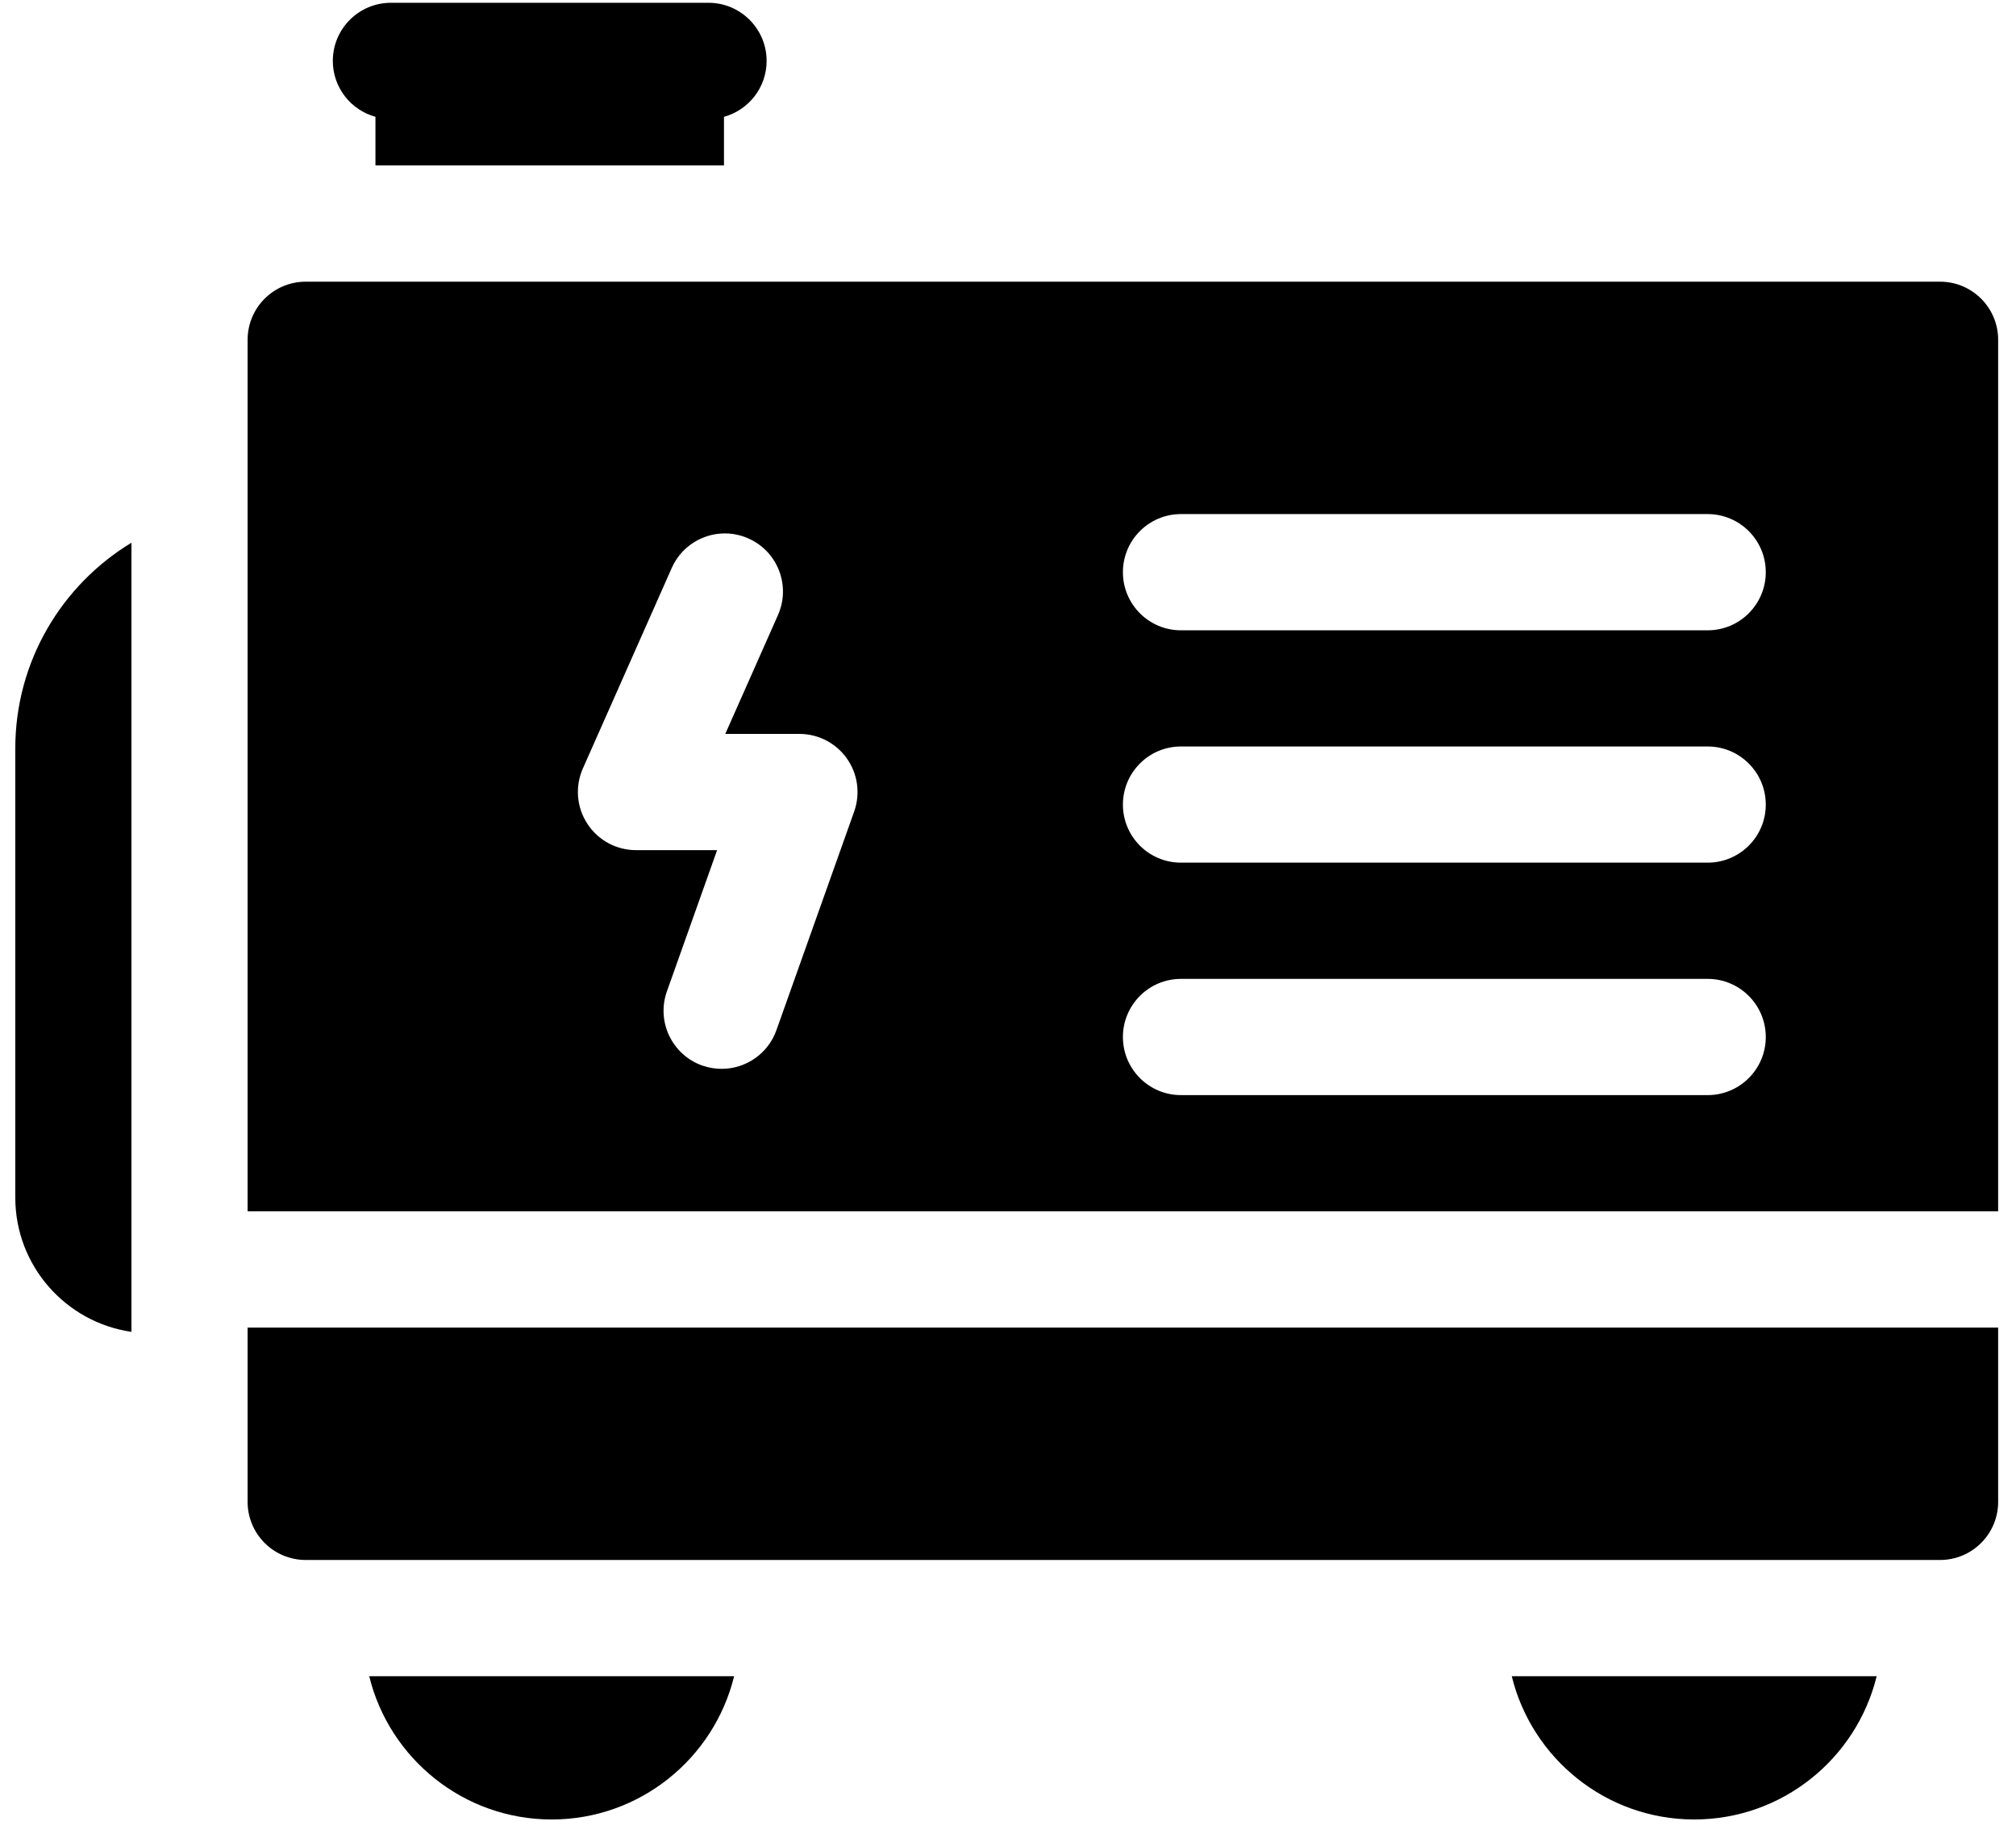
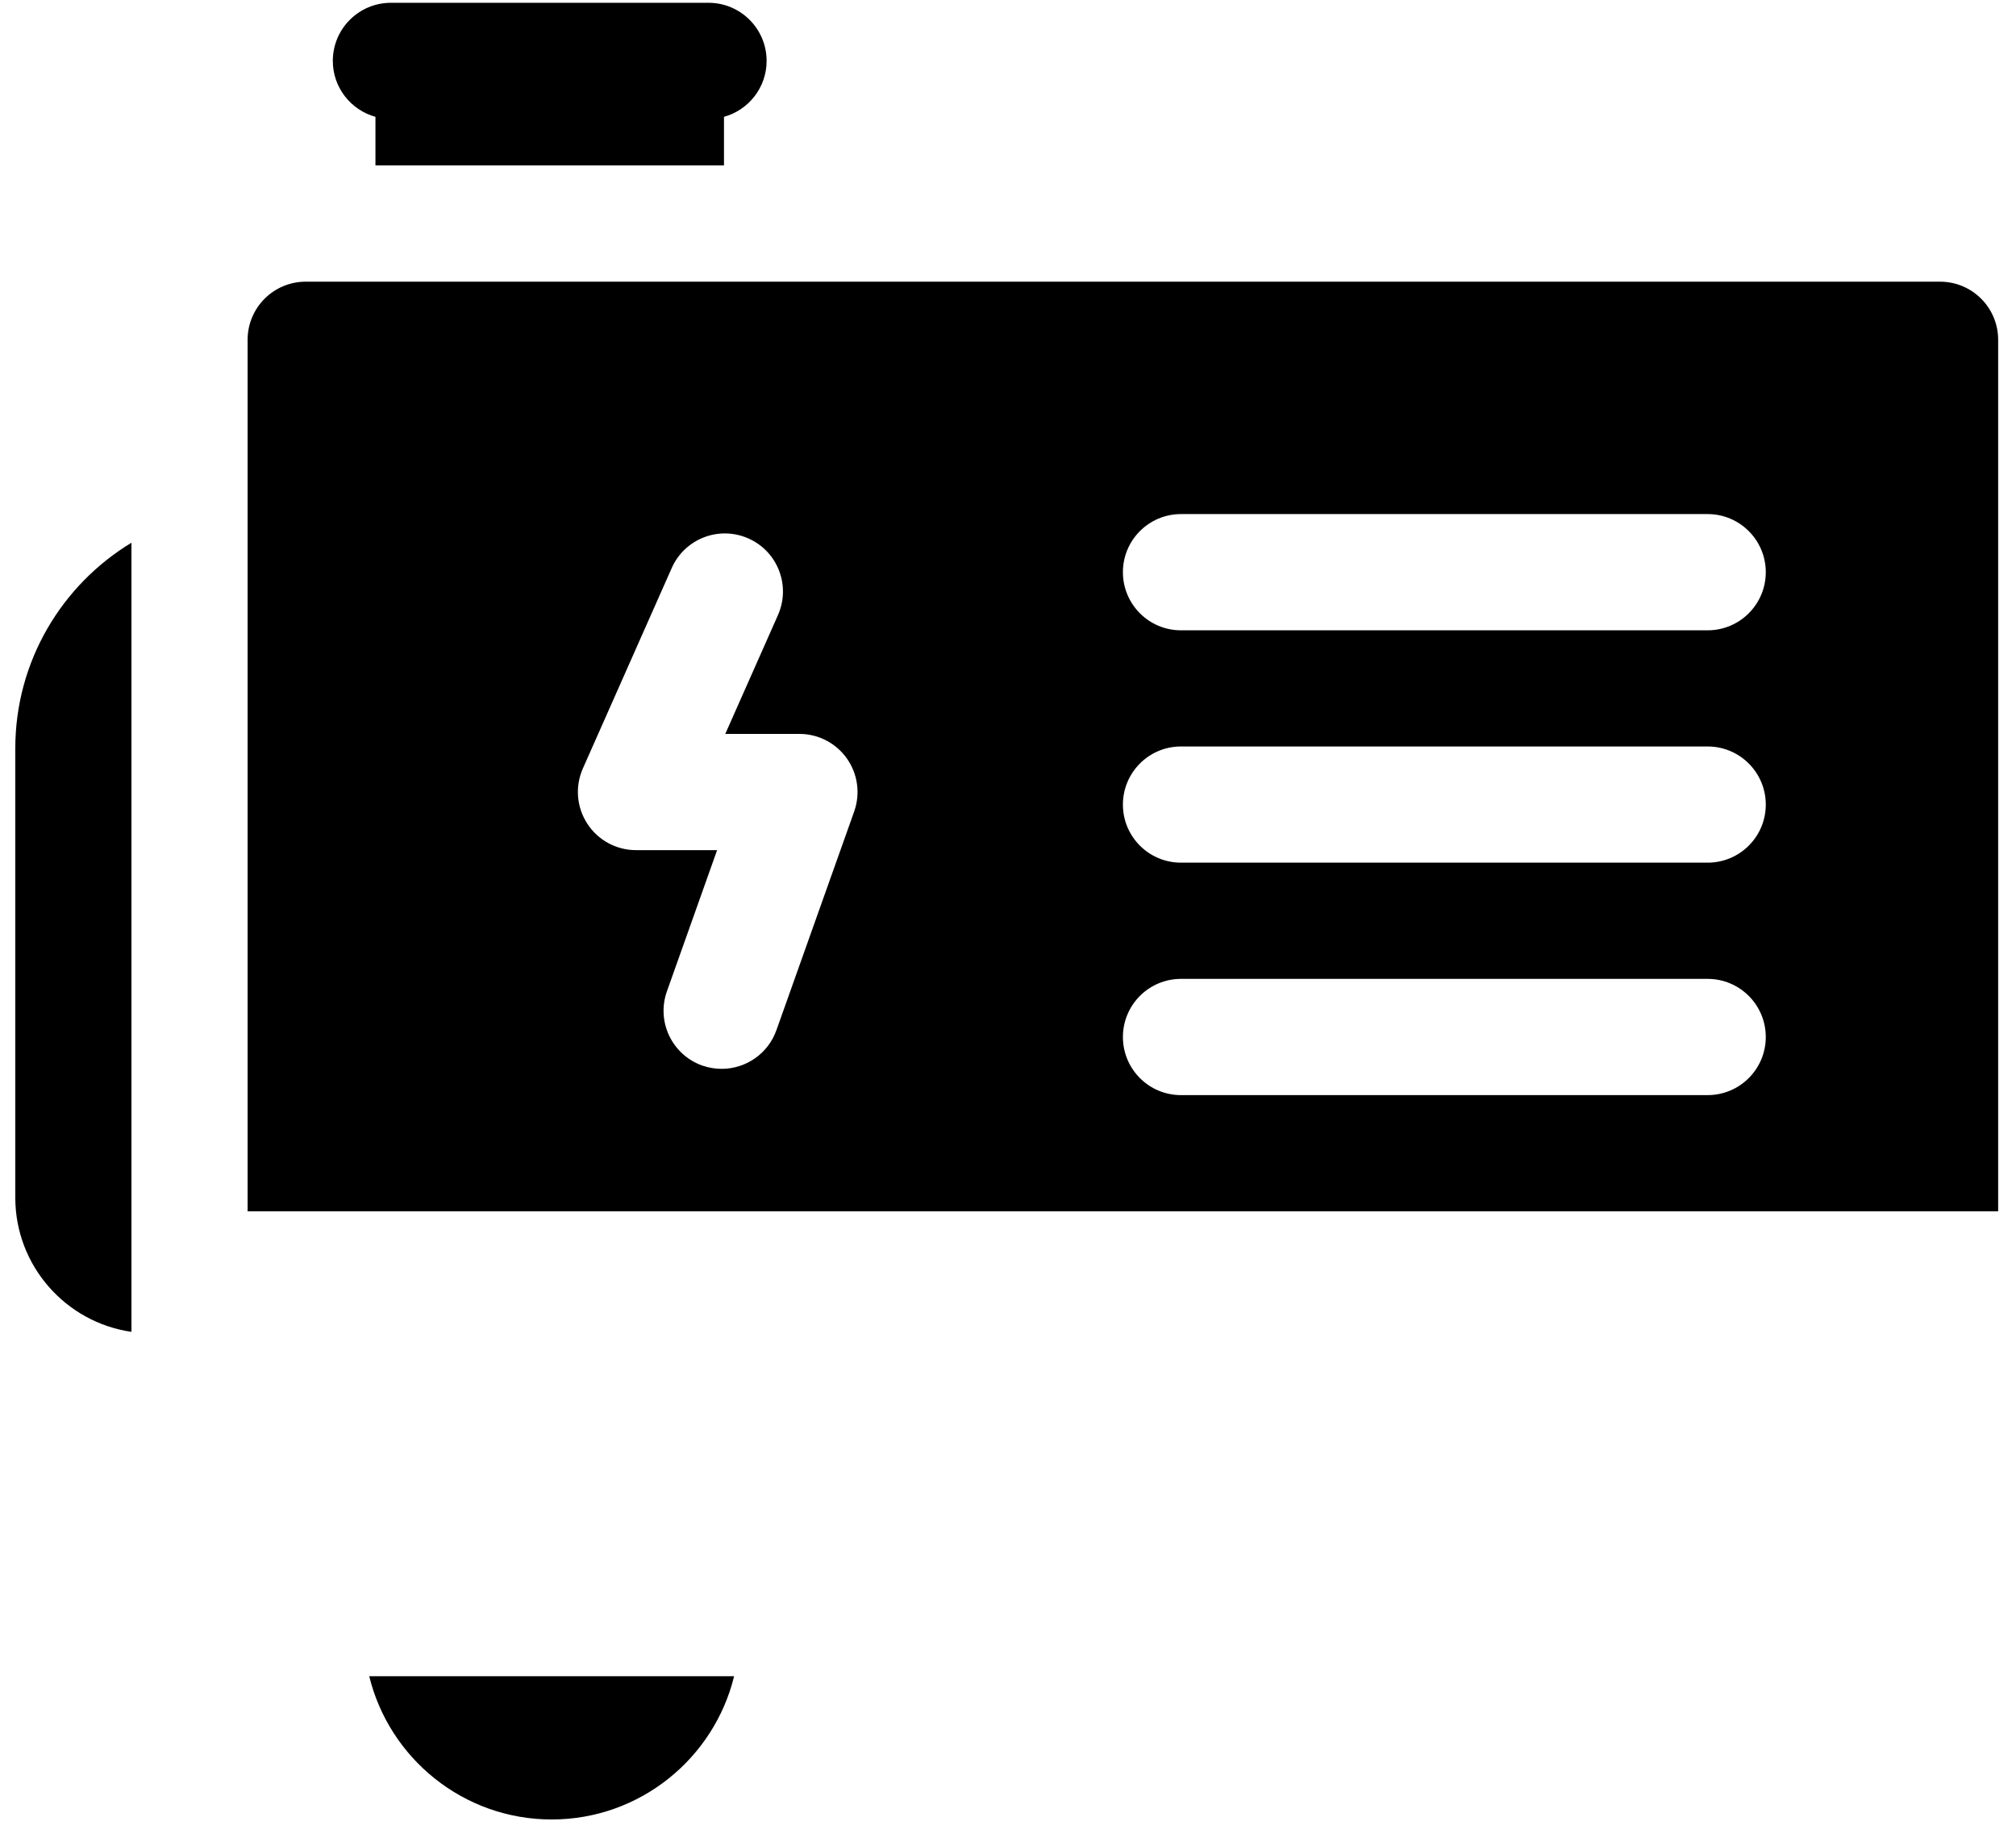
<svg xmlns="http://www.w3.org/2000/svg" width="34" height="31" viewBox="0 0 34 31" fill="none">
  <path d="M6.332 1.97V2.79H12.21V1.97C12.624 1.856 12.929 1.477 12.929 1.027C12.929 0.486 12.49 0.047 11.949 0.047H6.593C6.052 0.047 5.613 0.486 5.613 1.027C5.613 1.477 5.918 1.856 6.332 1.97Z" fill="black" />
  <path d="M9.304 30.682C10.792 30.682 12.043 29.651 12.381 28.266H6.227C6.565 29.651 7.816 30.682 9.304 30.682Z" fill="black" />
  <path d="M32.719 4.75H5.156C4.614 4.75 4.176 5.189 4.176 5.73V20.426H33.699V5.73C33.699 5.189 33.261 4.75 32.719 4.75ZM14.406 13.684L13.094 17.373C12.951 17.774 12.574 18.024 12.171 18.024C12.062 18.024 11.951 18.006 11.842 17.968C11.333 17.786 11.066 17.226 11.248 16.716L12.094 14.336H10.726C10.394 14.336 10.085 14.168 9.905 13.89C9.724 13.612 9.696 13.262 9.83 12.959L11.329 9.578C11.549 9.083 12.127 8.86 12.622 9.08C13.117 9.299 13.34 9.878 13.12 10.373L12.232 12.376H13.483C13.801 12.376 14.1 12.531 14.283 12.791C14.467 13.051 14.512 13.384 14.406 13.684ZM28.8 18.467H19.917C19.376 18.467 18.938 18.028 18.938 17.487C18.938 16.946 19.376 16.507 19.917 16.507H28.8C29.341 16.507 29.78 16.946 29.78 17.487C29.78 18.028 29.341 18.467 28.8 18.467ZM28.8 14.547H19.917C19.376 14.547 18.938 14.109 18.938 13.568C18.938 13.027 19.376 12.588 19.917 12.588H28.8C29.341 12.588 29.78 13.027 29.78 13.568C29.78 14.109 29.341 14.547 28.8 14.547ZM28.8 10.629H19.917C19.376 10.629 18.938 10.19 18.938 9.649C18.938 9.108 19.376 8.669 19.917 8.669H28.8C29.341 8.669 29.78 9.108 29.78 9.649C29.78 10.19 29.341 10.629 28.8 10.629Z" fill="black" />
-   <path d="M4.176 25.326C4.176 25.867 4.614 26.306 5.156 26.306H32.719C33.261 26.306 33.699 25.867 33.699 25.326V22.387H4.176V25.326Z" fill="black" />
-   <path d="M28.573 30.682C30.061 30.682 31.312 29.651 31.65 28.266H25.496C25.834 29.651 27.085 30.682 28.573 30.682Z" fill="black" />
  <path d="M0.258 12.62V20.196C0.258 21.346 1.111 22.3 2.217 22.459V9.152C1.044 9.862 0.258 11.151 0.258 12.62Z" fill="black" />
</svg>